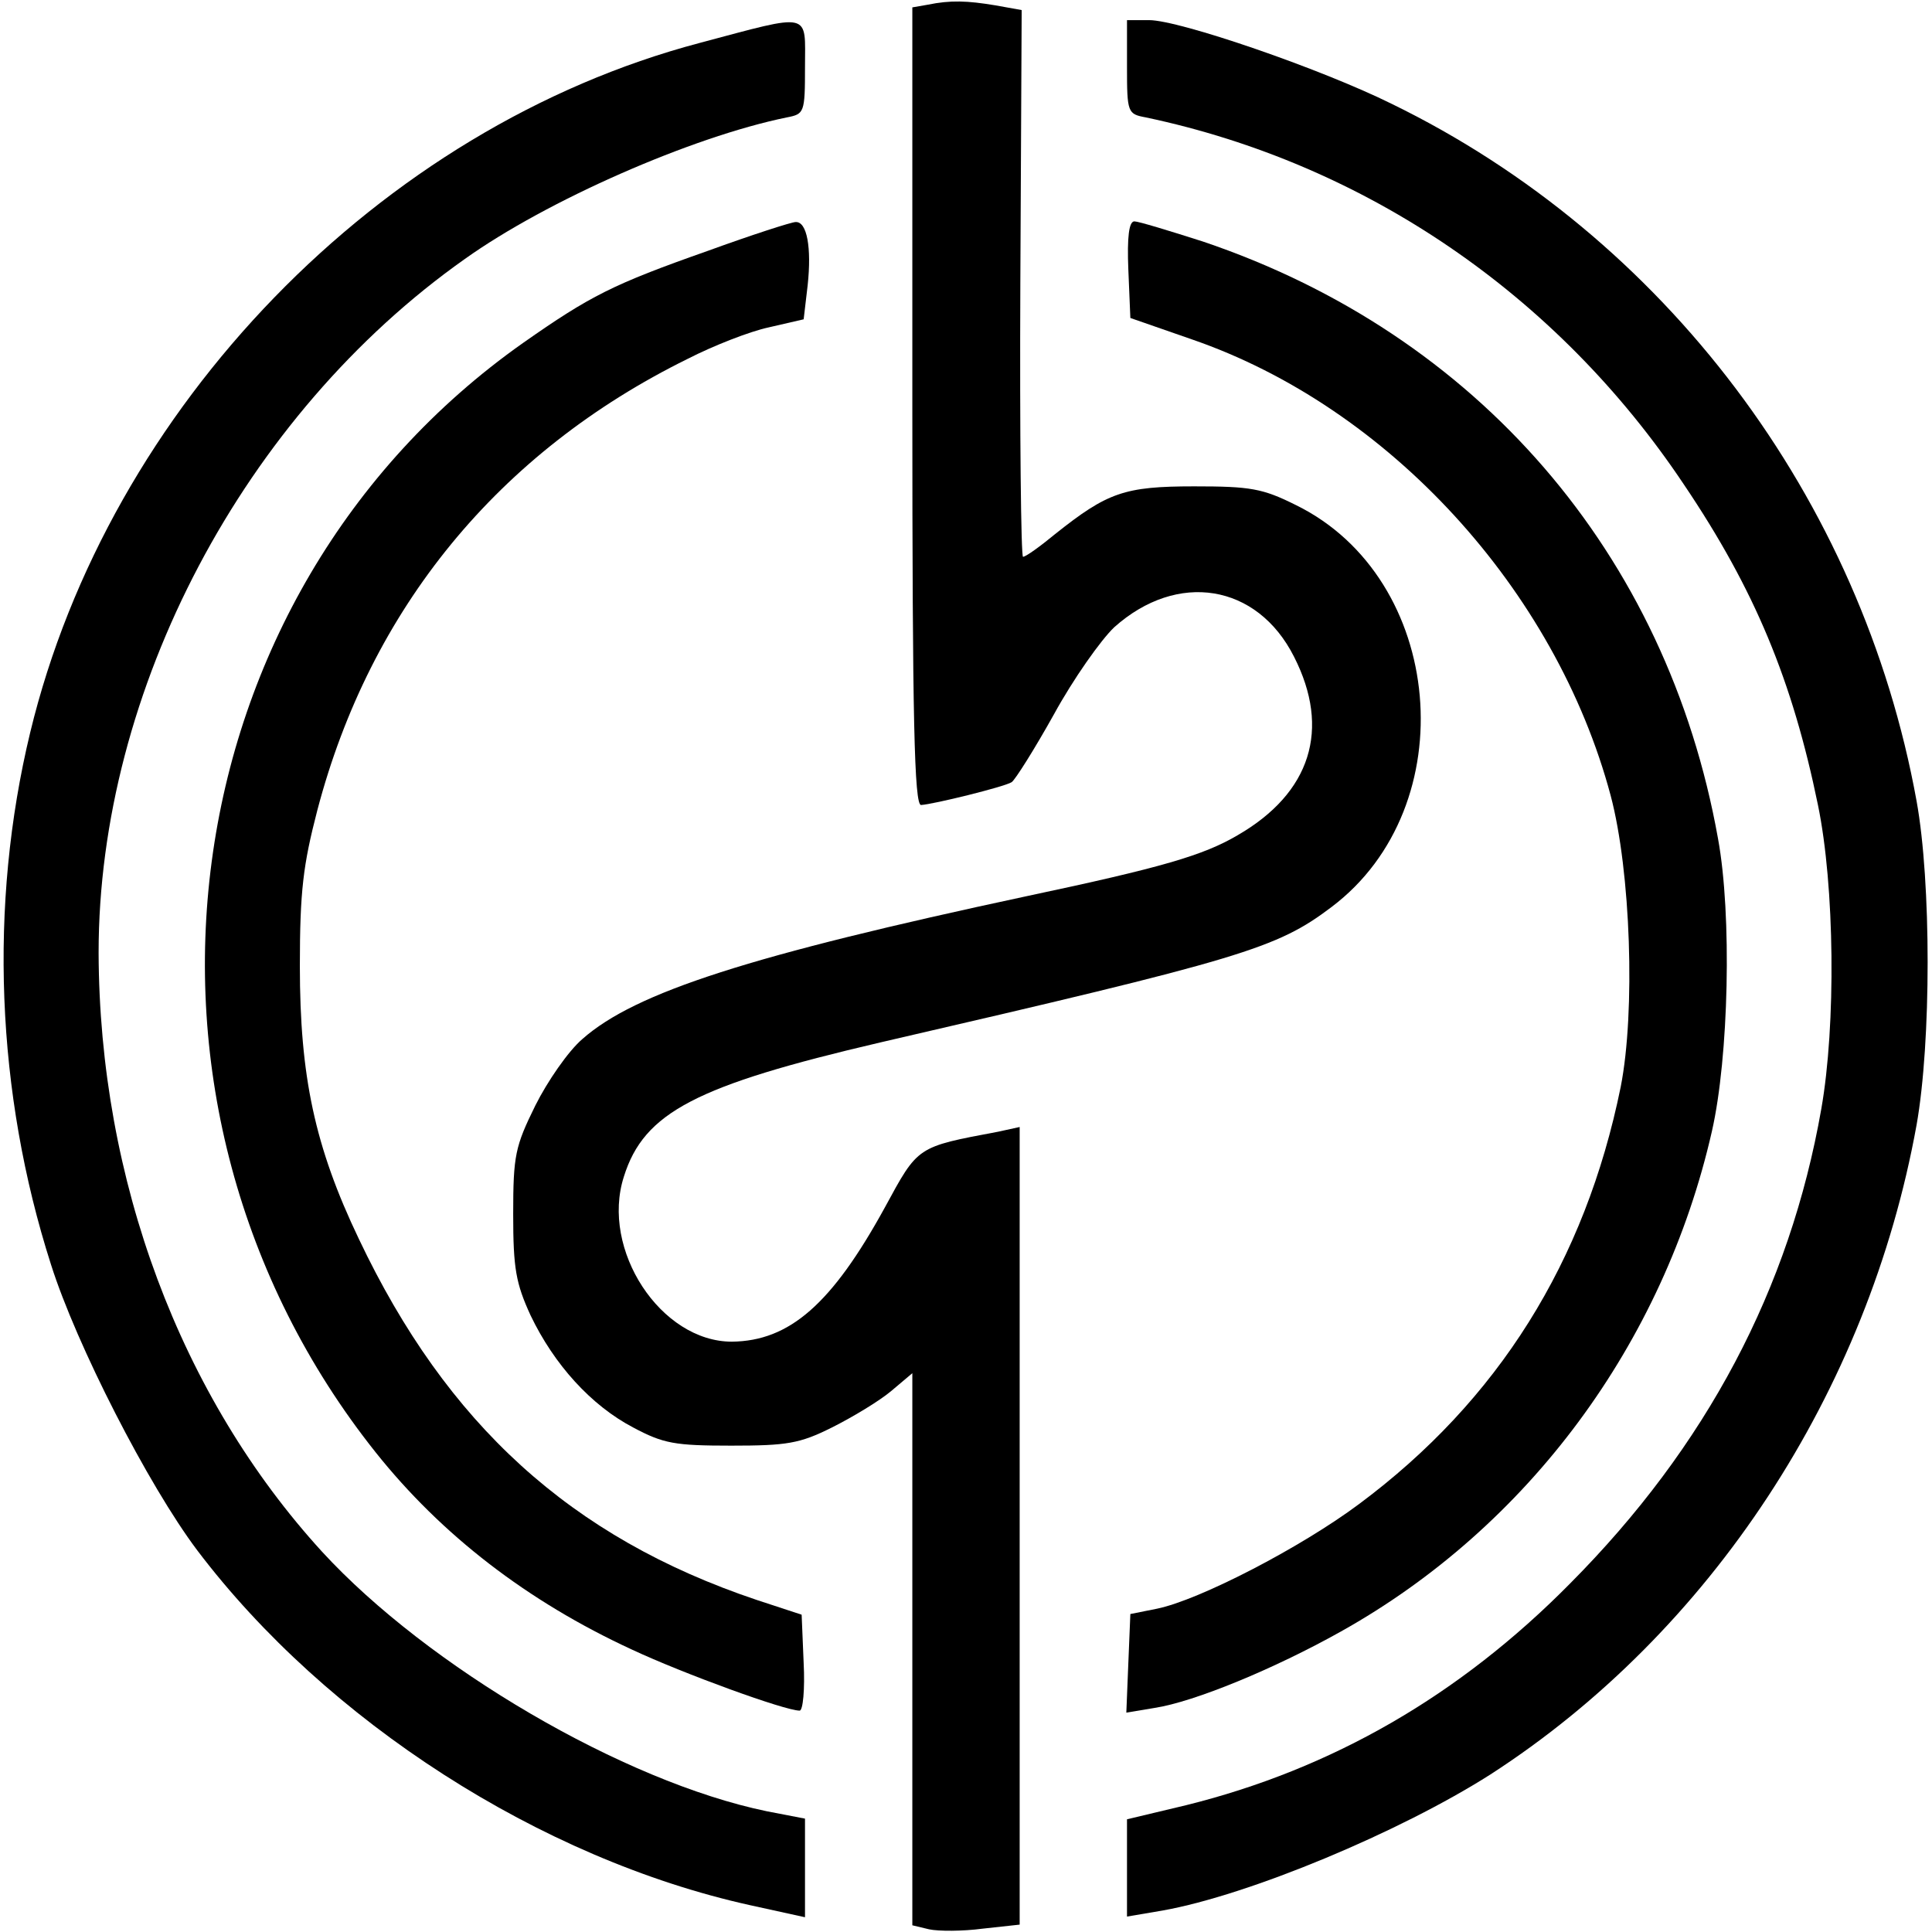
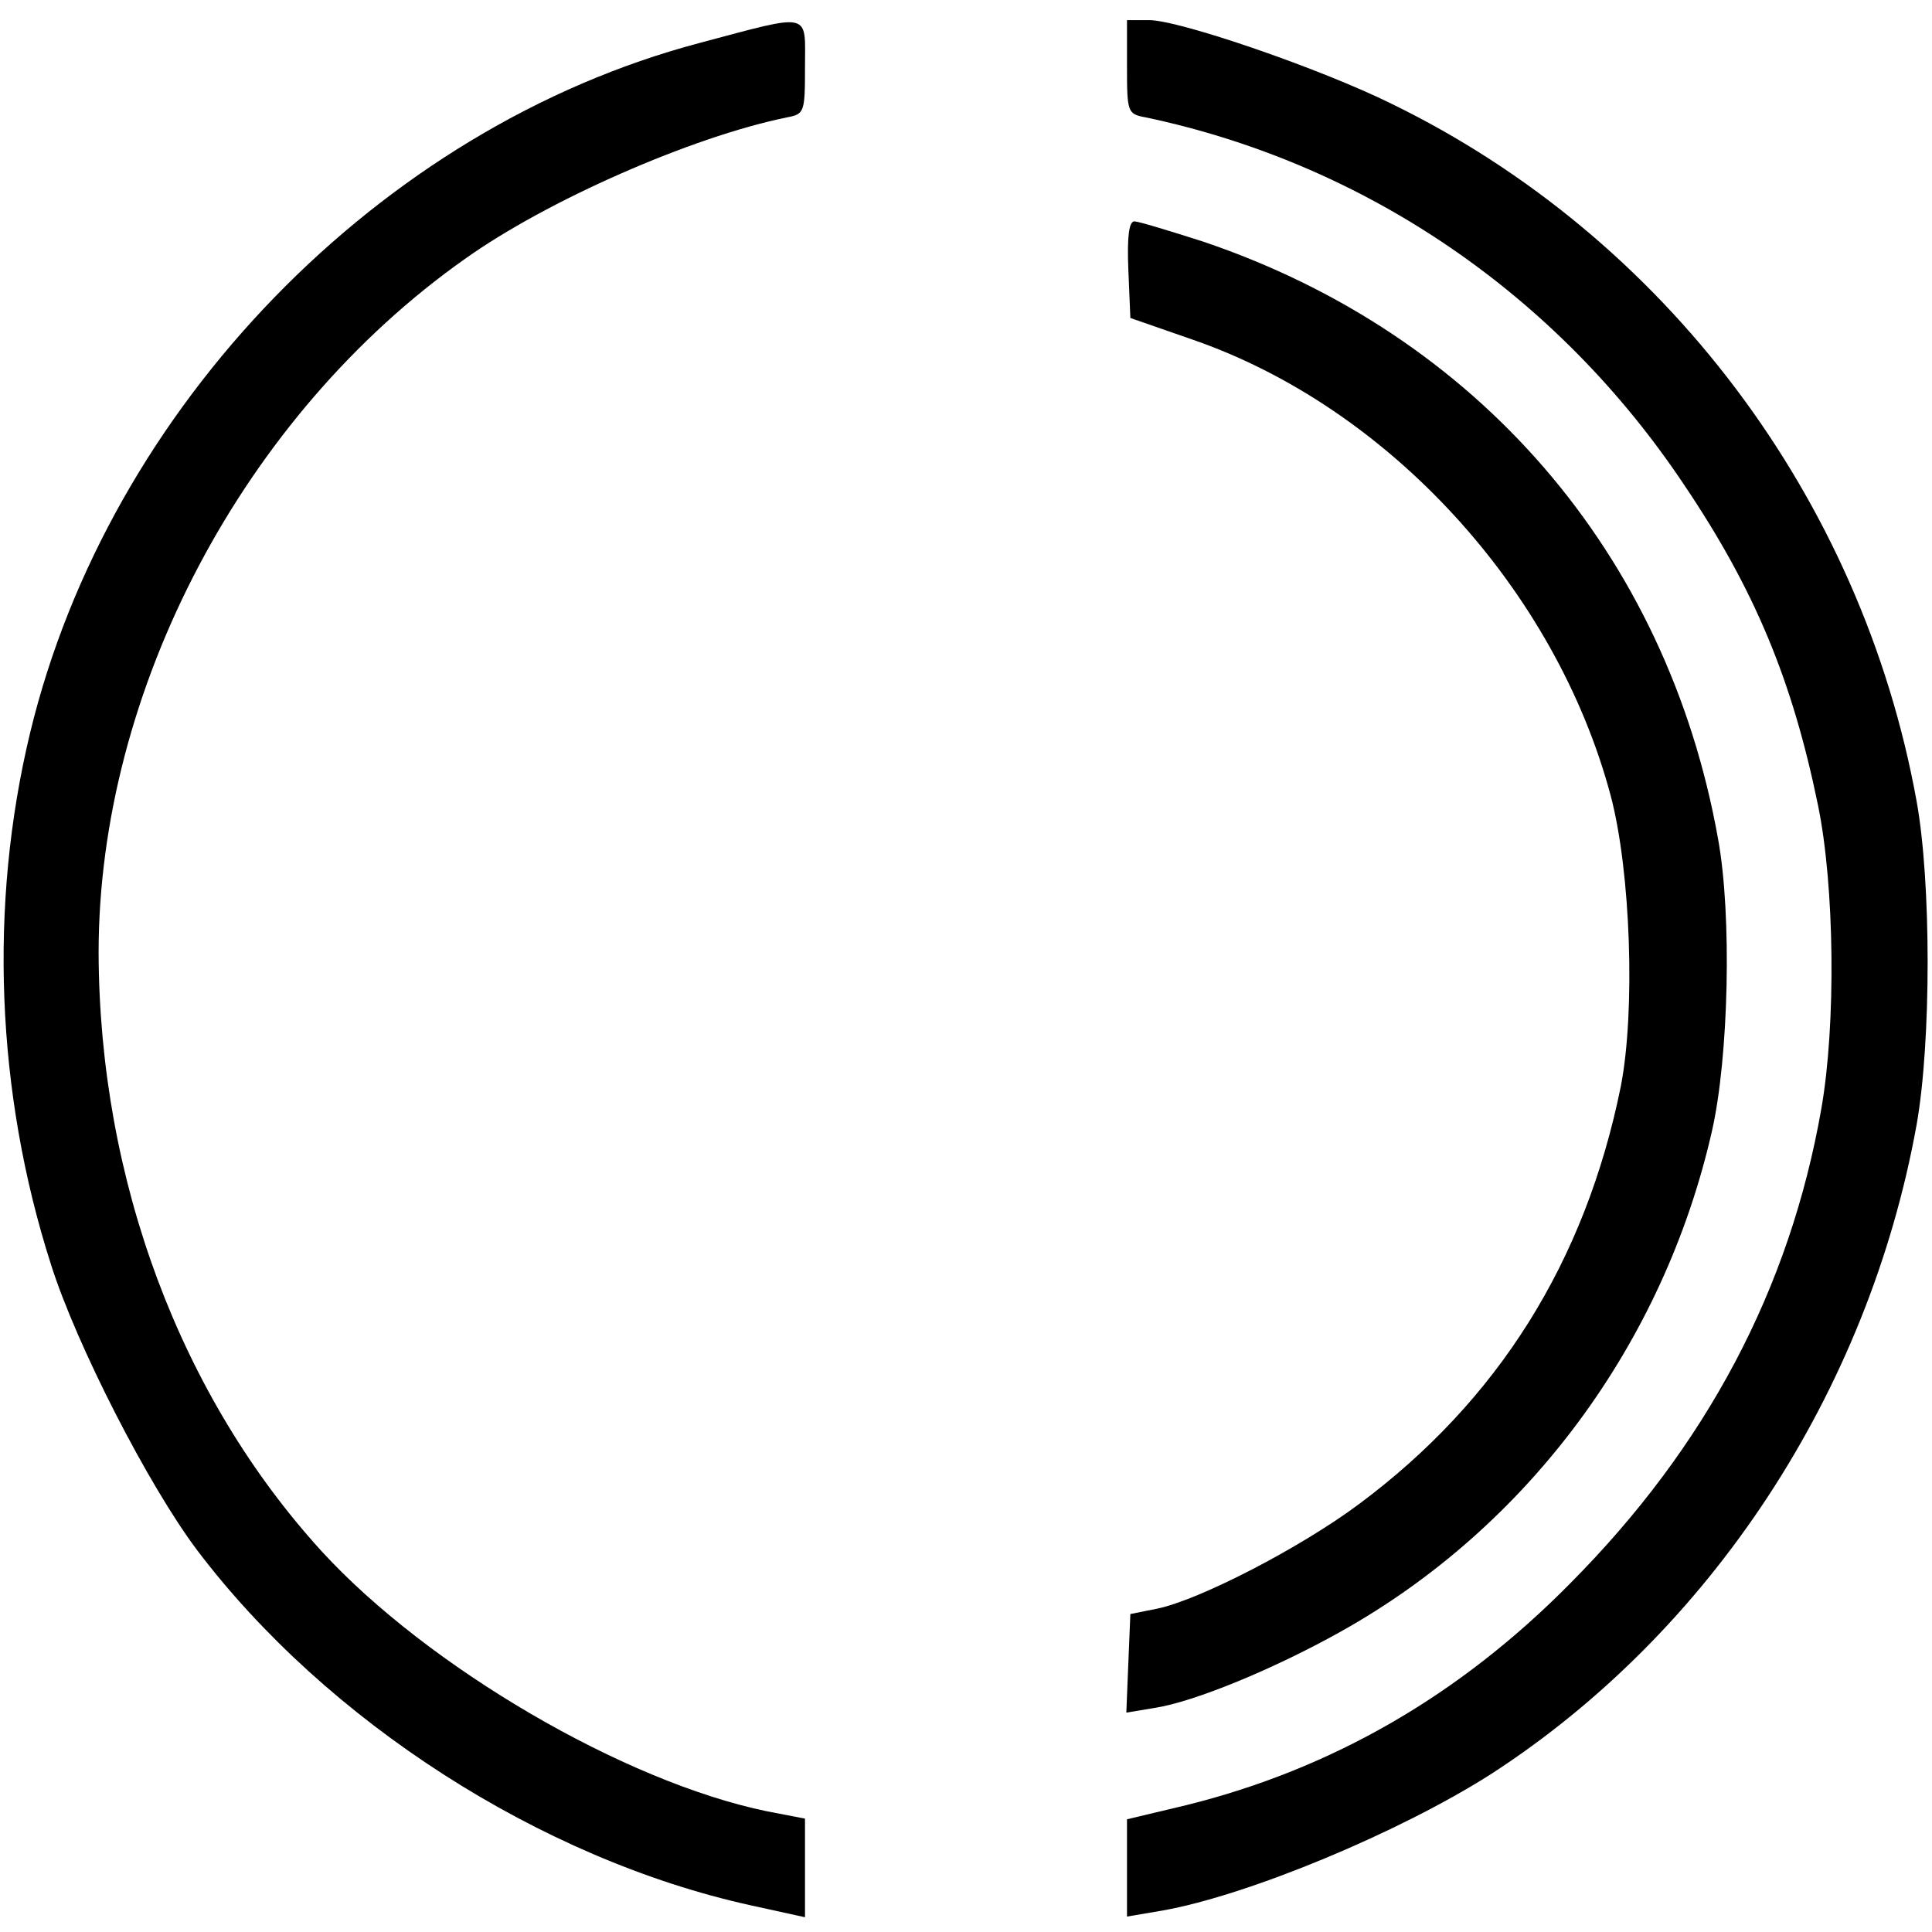
<svg xmlns="http://www.w3.org/2000/svg" version="1.0" width="288pt" height="288pt" viewBox="0 0 288 288" preserveAspectRatio="xMidYMid meet">
  <g transform="translate(0,288) scale(0.1,-0.1)" fill="#000000" stroke="none">
-     <path d="M1383 2873 l-23 -4 0 -595 c0 -469 3 -594 13 -594 18 1 124 27 135 34 5 3 34 49 63 101 29 53 70 111 90 130 94 84 213 65 268 -44 55 -108 25 -203 -84 -266 -51 -30 -112 -48 -315 -91 -411 -88 -583 -143 -662 -213 -21 -18 -52 -63 -70 -99 -30 -61 -33 -74 -33 -162 0 -81 4 -103 26 -151 35 -73 90 -134 153 -167 45 -24 62 -27 146 -27 83 0 102 3 150 27 30 15 70 39 88 54 l32 27 0 -412 0 -411 25 -6 c14 -3 50 -3 80 1 l55 6 0 594 0 595 -32 -7 c-122 -23 -119 -21 -169 -113 -79 -144 -142 -199 -228 -200 -106 0 -196 137 -161 246 30 96 108 136 382 200 541 125 591 140 673 202 199 150 169 490 -53 599 -50 25 -68 28 -152 28 -104 0 -129 -9 -207 -71 -23 -19 -44 -34 -48 -34 -3 0 -5 183 -4 408 l2 407 -39 7 c-42 7 -67 8 -101 1z" />
    <path d="M1043 2816 c-477 -126 -881 -543 -998 -1028 -62 -257 -51 -537 31 -793 38 -120 145 -329 218 -426 193 -255 512 -460 824 -529 l82 -18 0 73 0 74 -57 11 c-213 44 -505 215 -663 387 -211 231 -332 554 -333 893 0 391 216 801 546 1034 122 87 338 182 480 211 26 5 27 7 27 75 0 83 12 81 -157 36z" />
    <path d="M1680 2780 c0 -68 1 -70 28 -75 327 -69 613 -264 802 -547 106 -157 162 -293 200 -478 25 -121 27 -328 5 -453 -47 -268 -171 -503 -375 -708 -164 -166 -354 -276 -572 -330 l-88 -21 0 -73 0 -72 53 9 c129 23 354 117 489 203 328 212 563 570 635 968 22 124 22 362 0 483 -82 452 -376 841 -782 1039 -107 53 -317 125 -362 125 l-33 0 0 -70z" />
-     <path d="M1055 2506 c-142 -50 -175 -67 -275 -137 -532 -375 -633 -1135 -220 -1654 98 -123 226 -222 382 -294 77 -36 228 -91 250 -91 5 0 8 32 6 71 l-3 72 -67 22 c-277 93 -462 262 -593 538 -66 138 -88 243 -88 407 0 112 5 151 26 232 79 301 270 534 552 673 39 20 93 41 121 47 l52 12 6 51 c6 56 -1 95 -18 94 -6 0 -65 -19 -131 -43z" />
    <path d="M1682 2478 l3 -72 92 -32 c293 -101 542 -373 624 -680 30 -113 37 -322 15 -434 -53 -261 -183 -468 -390 -622 -87 -65 -238 -143 -301 -156 l-40 -8 -3 -73 -3 -74 42 7 c59 9 178 58 278 114 279 156 481 429 553 746 25 110 30 322 9 436 -76 425 -359 752 -768 890 -50 16 -96 30 -102 30 -8 0 -11 -23 -9 -72z" />
  </g>
</svg>